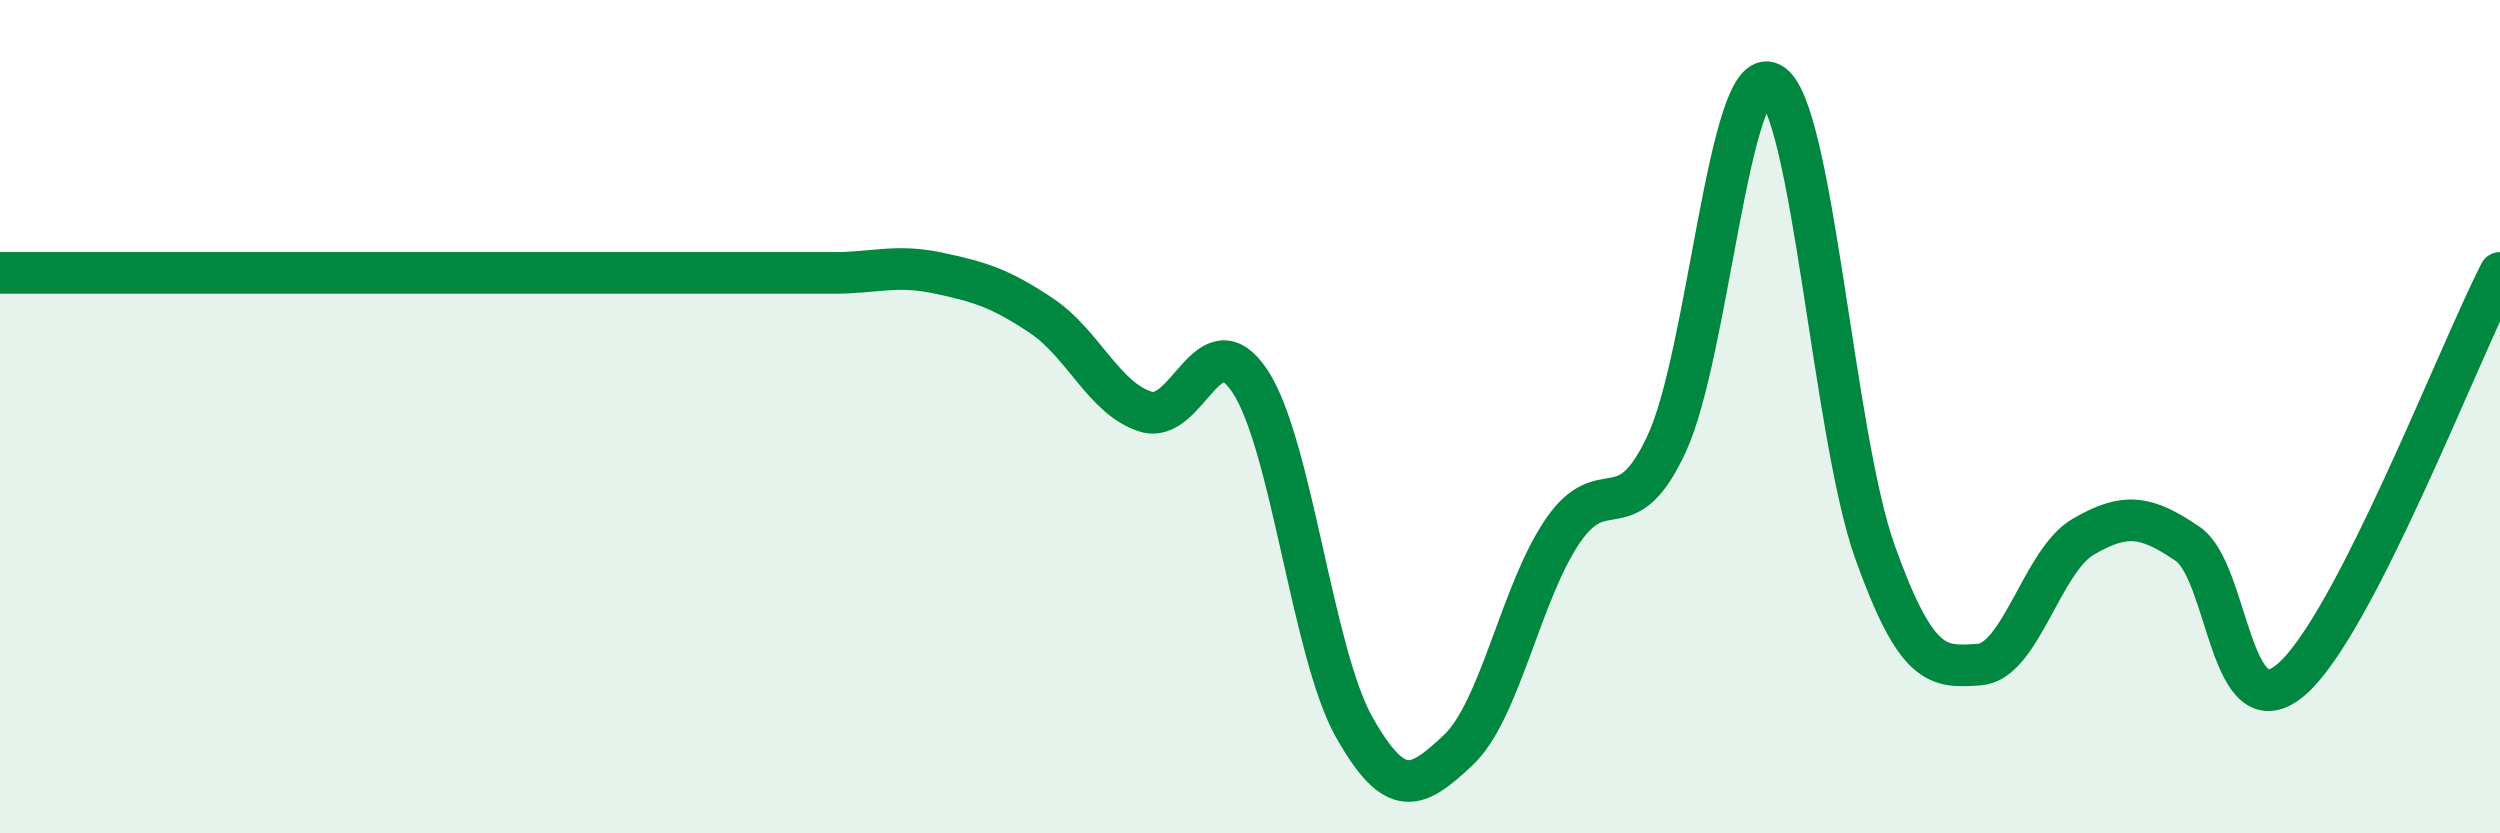
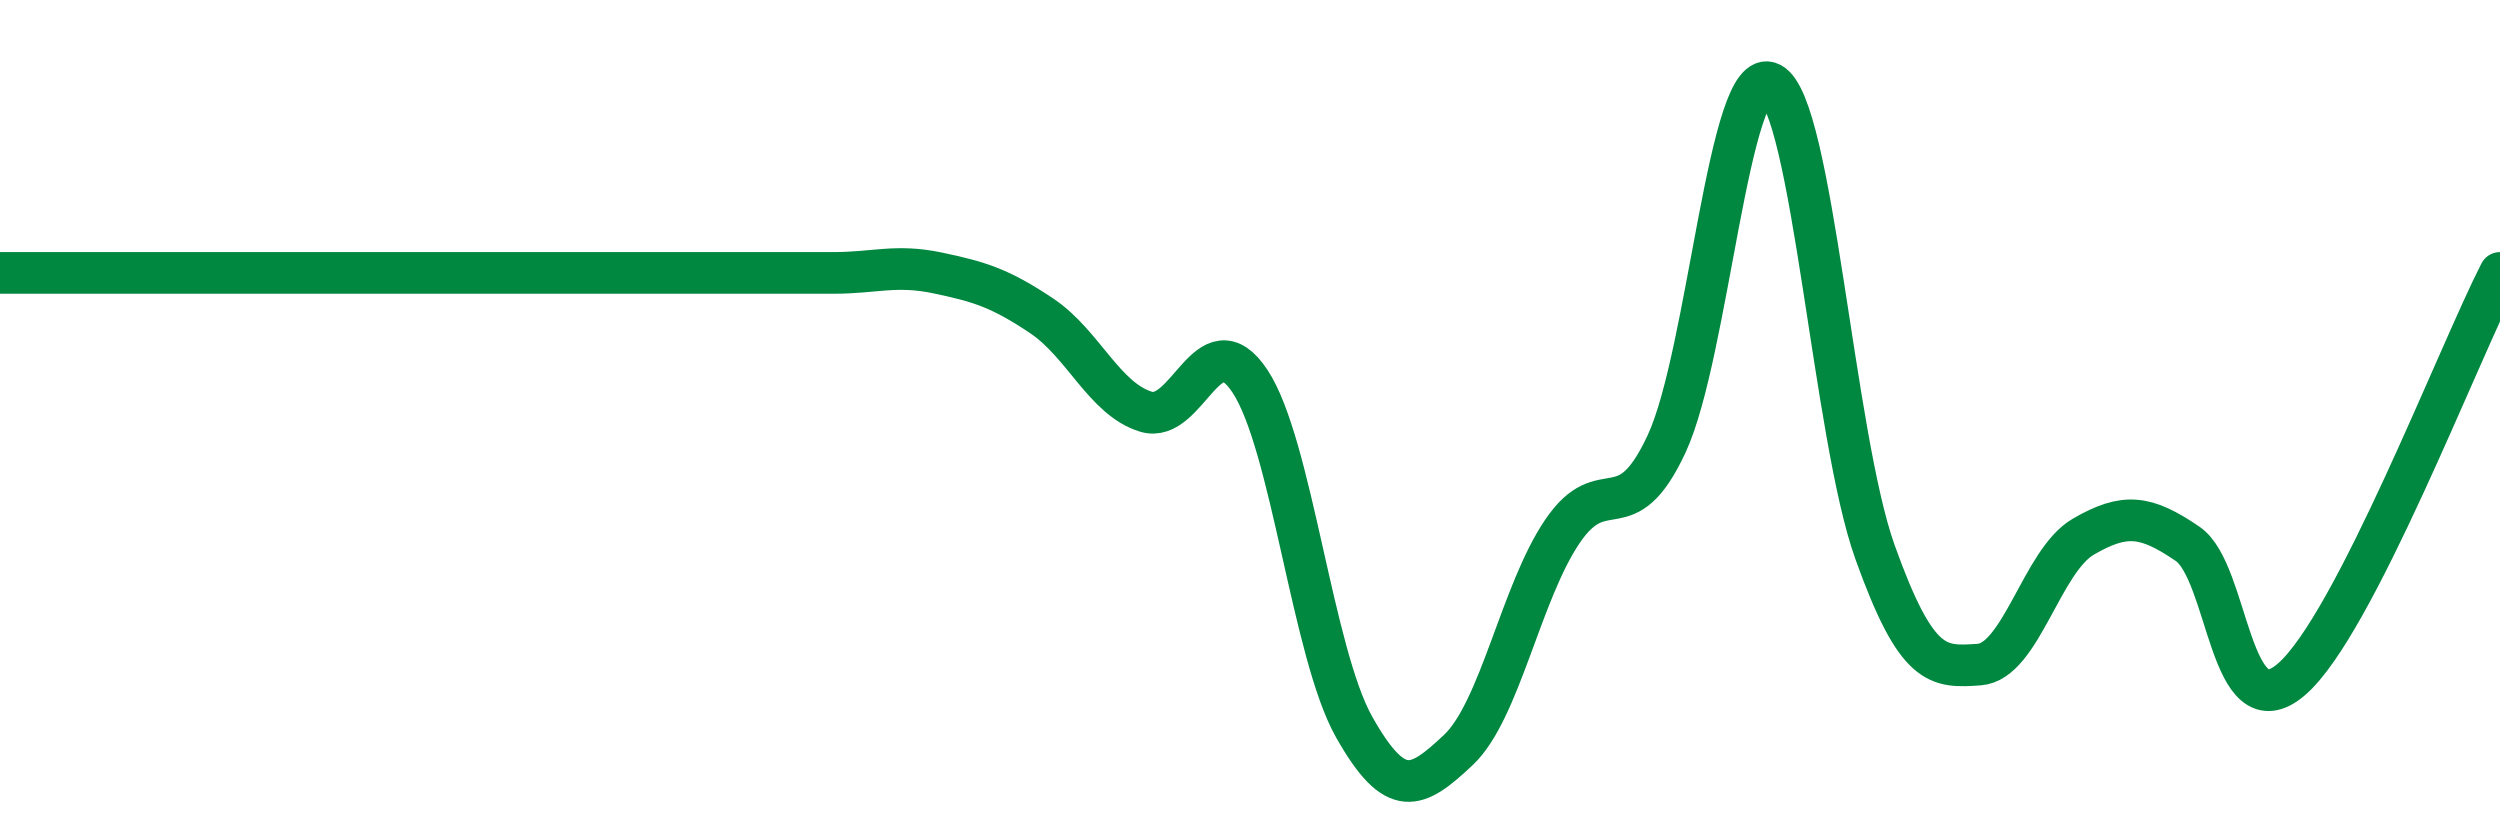
<svg xmlns="http://www.w3.org/2000/svg" width="60" height="20" viewBox="0 0 60 20">
-   <path d="M 0,6.55 C 0.5,6.55 1.5,6.55 2.5,6.55 C 3.5,6.55 4,6.55 5,6.55 C 6,6.55 6.5,6.55 7.5,6.55 C 8.5,6.55 9,6.55 10,6.55 C 11,6.55 11.5,6.55 12.5,6.55 C 13.5,6.55 14,6.55 15,6.55 C 16,6.55 16.5,6.55 17.5,6.55 C 18.5,6.55 19,6.55 20,6.55 C 21,6.55 21.5,6.34 22.5,6.55 C 23.5,6.76 24,6.91 25,7.58 C 26,8.25 26.5,9.57 27.5,9.88 C 28.5,10.19 29,7.64 30,9.15 C 31,10.66 31.5,15.68 32.5,17.45 C 33.5,19.22 34,18.94 35,18 C 36,17.06 36.5,14.22 37.5,12.75 C 38.5,11.28 39,12.8 40,10.65 C 41,8.5 41.5,1.48 42.5,2 C 43.5,2.52 44,10.46 45,13.25 C 46,16.04 46.5,16.02 47.5,15.95 C 48.5,15.88 49,13.46 50,12.88 C 51,12.3 51.5,12.37 52.5,13.05 C 53.5,13.73 53.5,17.6 55,16.3 C 56.5,15 59,8.5 60,6.55L60 20L0 20Z" fill="#008740" opacity="0.1" stroke-linecap="round" stroke-linejoin="round" />
  <path d="M 0,6.55 C 0.5,6.55 1.5,6.55 2.5,6.55 C 3.5,6.55 4,6.55 5,6.55 C 6,6.55 6.5,6.55 7.5,6.55 C 8.5,6.55 9,6.55 10,6.55 C 11,6.55 11.5,6.55 12.5,6.55 C 13.5,6.55 14,6.55 15,6.55 C 16,6.55 16.5,6.55 17.5,6.55 C 18.5,6.55 19,6.55 20,6.55 C 21,6.55 21.5,6.34 22.5,6.55 C 23.5,6.76 24,6.91 25,7.58 C 26,8.25 26.5,9.57 27.5,9.88 C 28.5,10.19 29,7.64 30,9.15 C 31,10.66 31.5,15.68 32.5,17.45 C 33.5,19.22 34,18.94 35,18 C 36,17.06 36.5,14.22 37.5,12.75 C 38.5,11.28 39,12.8 40,10.65 C 41,8.5 41.5,1.48 42.5,2 C 43.5,2.52 44,10.46 45,13.25 C 46,16.04 46.5,16.02 47.5,15.95 C 48.5,15.88 49,13.46 50,12.88 C 51,12.3 51.5,12.37 52.5,13.05 C 53.5,13.73 53.5,17.6 55,16.3 C 56.5,15 59,8.5 60,6.55" stroke="#008740" stroke-width="1" fill="none" stroke-linecap="round" stroke-linejoin="round" />
</svg>